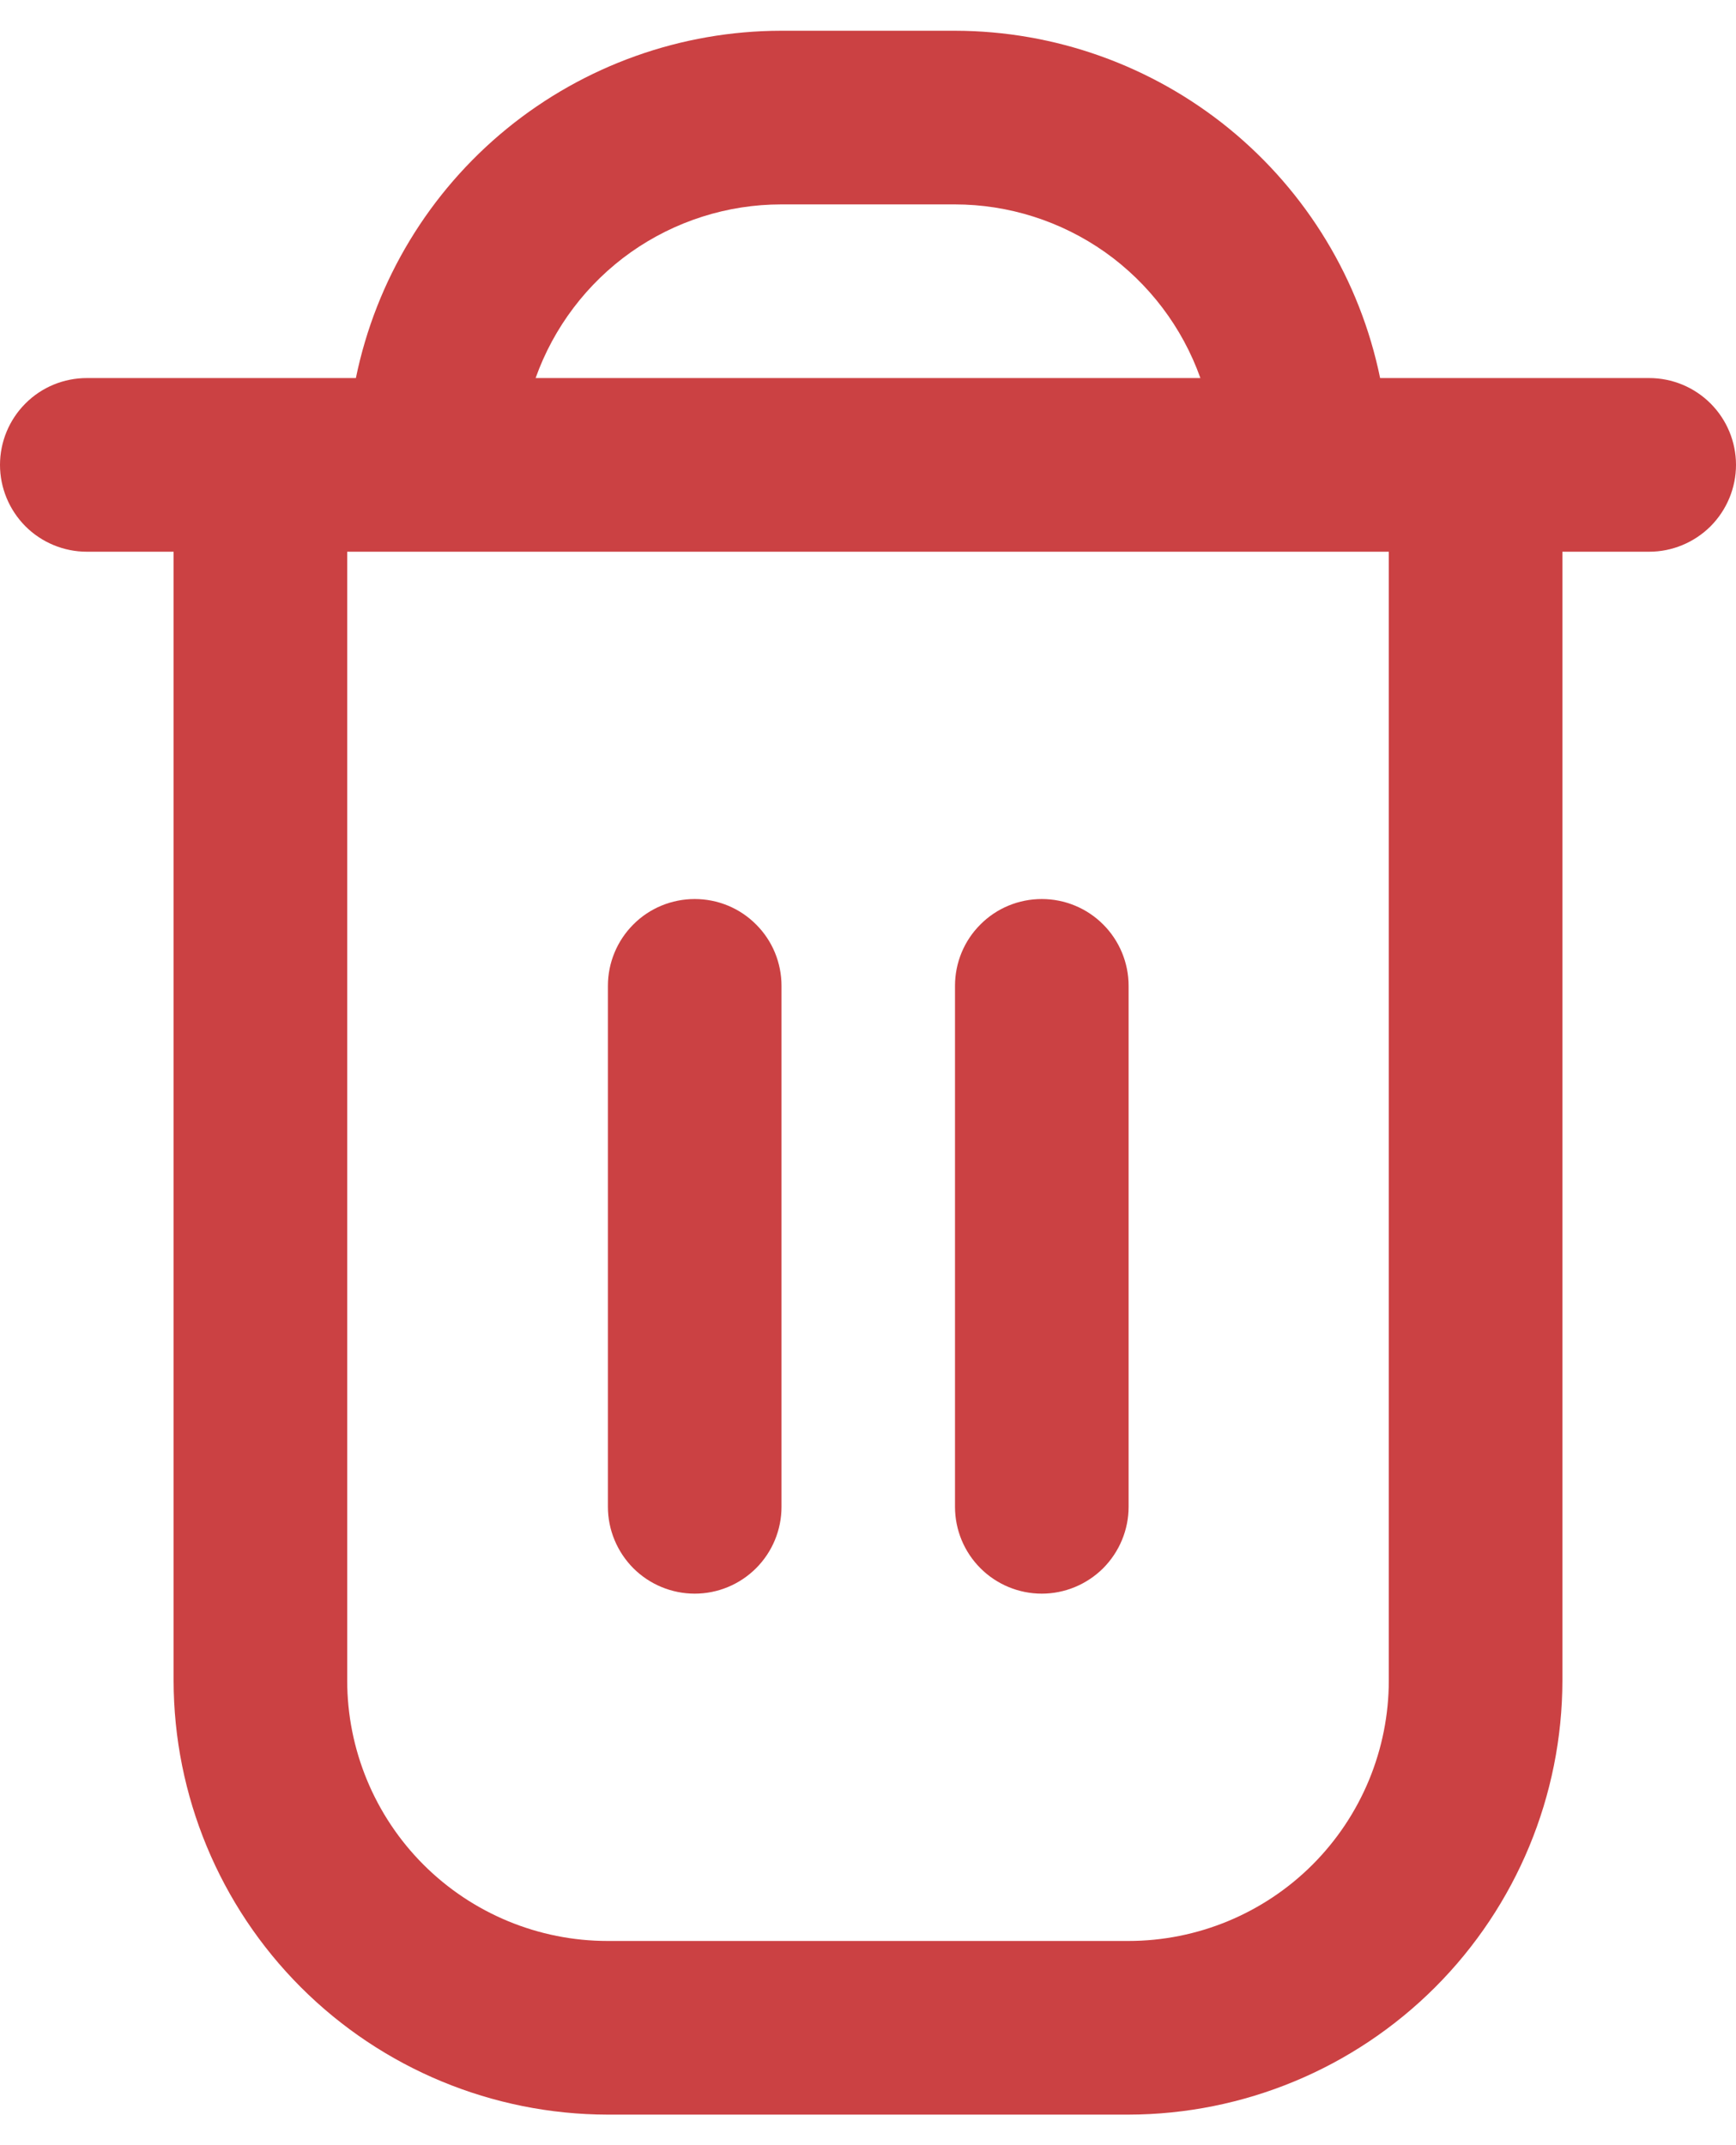
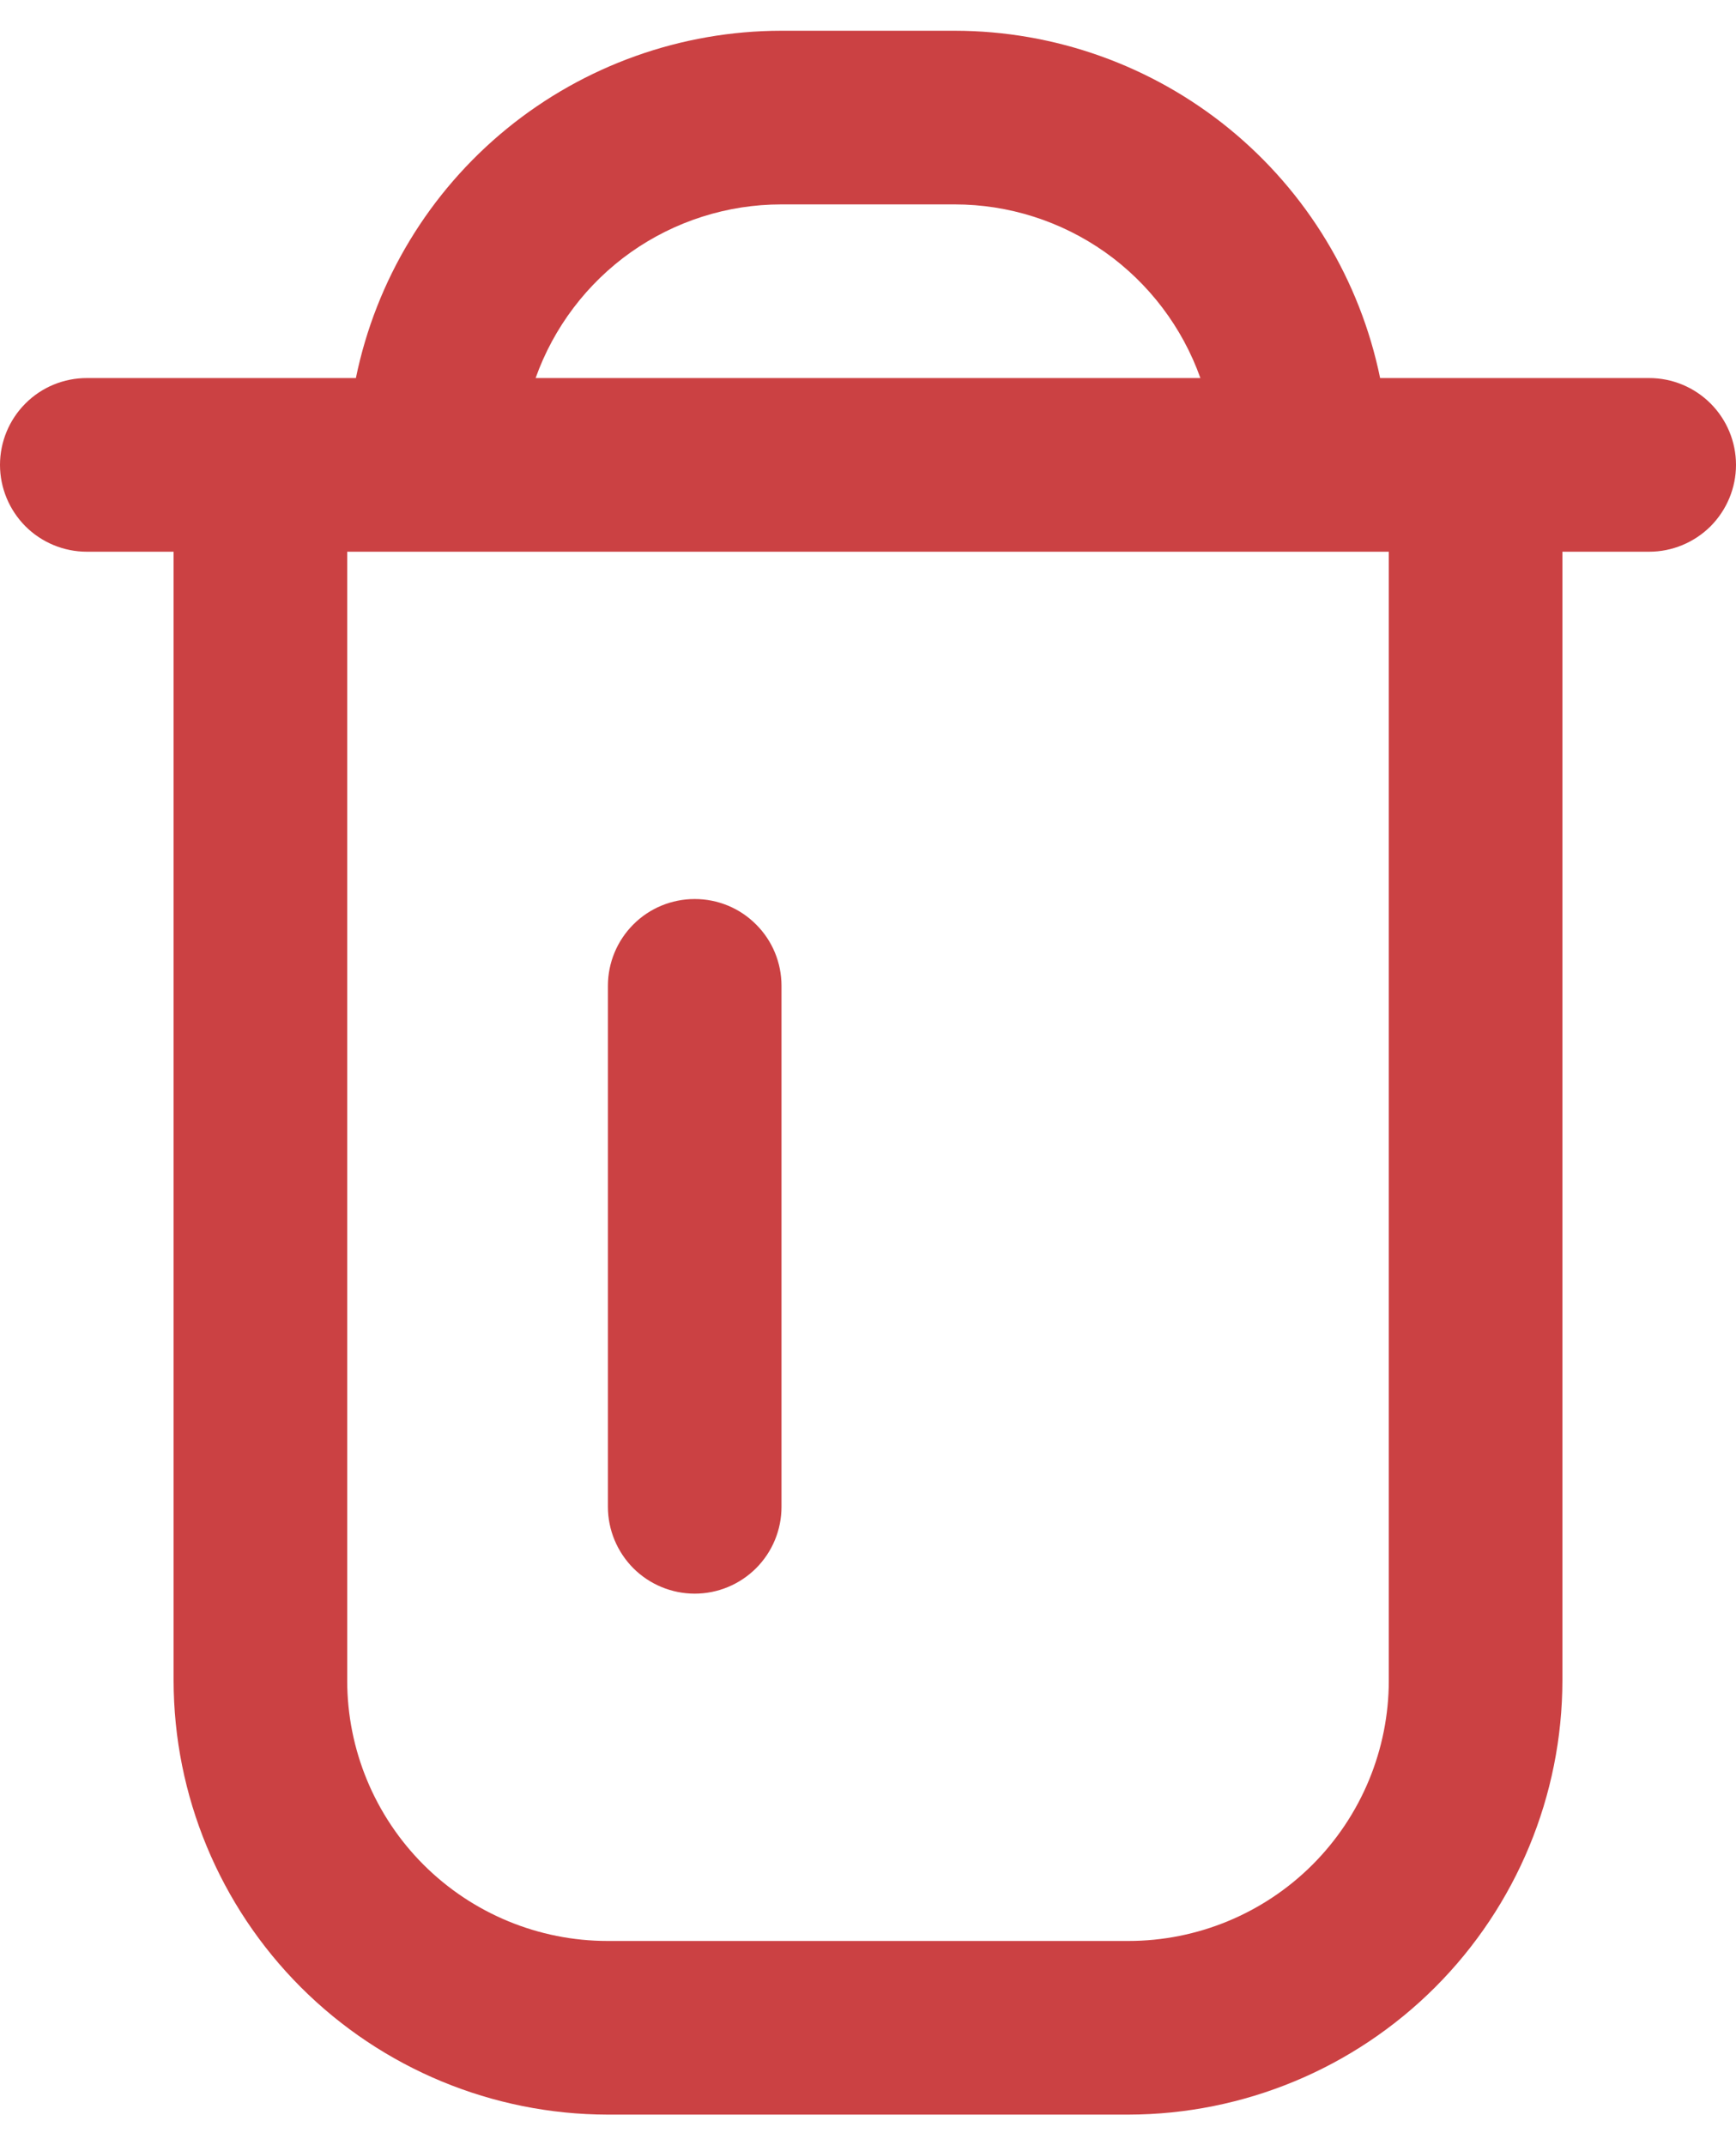
<svg xmlns="http://www.w3.org/2000/svg" width="17" height="21" viewBox="0 0 17 21" fill="none">
  <g id="Group 526">
    <path id="Vector" d="M16.15 3.701H13.515C13.318 2.741 12.796 1.88 12.037 1.26C11.278 0.641 10.329 0.302 9.35 0.301L7.65 0.301C6.671 0.302 5.722 0.641 4.963 1.26C4.204 1.88 3.682 2.741 3.485 3.701H0.85C0.625 3.701 0.408 3.79 0.249 3.95C0.09 4.109 0 4.325 0 4.551C0 4.776 0.09 4.992 0.249 5.152C0.408 5.311 0.625 5.401 0.85 5.401H1.7V16.451C1.701 17.577 2.15 18.658 2.946 19.454C3.743 20.251 4.823 20.699 5.95 20.701H11.05C12.177 20.699 13.257 20.251 14.054 19.454C14.85 18.658 15.299 17.577 15.3 16.451V5.401H16.15C16.375 5.401 16.591 5.311 16.751 5.152C16.91 4.992 17 4.776 17 4.551C17 4.325 16.91 4.109 16.751 3.95C16.591 3.79 16.375 3.701 16.15 3.701ZM7.65 2.001H9.35C9.877 2.001 10.391 2.165 10.822 2.469C11.252 2.774 11.578 3.204 11.755 3.701H5.245C5.422 3.204 5.748 2.774 6.178 2.469C6.609 2.165 7.123 2.001 7.65 2.001ZM13.6 16.451C13.6 17.127 13.331 17.776 12.853 18.254C12.375 18.732 11.726 19.001 11.05 19.001H5.95C5.274 19.001 4.625 18.732 4.147 18.254C3.669 17.776 3.4 17.127 3.4 16.451V5.401H13.6V16.451Z" fill="#CB4143" />
    <path id="Vector_2" d="M6.803 15.601C7.029 15.601 7.245 15.511 7.404 15.352C7.564 15.192 7.653 14.976 7.653 14.751V9.651C7.653 9.425 7.564 9.209 7.404 9.05C7.245 8.89 7.029 8.801 6.803 8.801C6.578 8.801 6.361 8.89 6.202 9.05C6.043 9.209 5.953 9.425 5.953 9.651V14.751C5.953 14.976 6.043 15.192 6.202 15.352C6.361 15.511 6.578 15.601 6.803 15.601Z" fill="#CB4143" />
-     <path id="Vector_3" d="M10.202 15.601C10.427 15.601 10.643 15.511 10.803 15.352C10.962 15.192 11.052 14.976 11.052 14.751V9.651C11.052 9.425 10.962 9.209 10.803 9.05C10.643 8.89 10.427 8.801 10.202 8.801C9.976 8.801 9.76 8.89 9.601 9.05C9.441 9.209 9.352 9.425 9.352 9.651V14.751C9.352 14.976 9.441 15.192 9.601 15.352C9.76 15.511 9.976 15.601 10.202 15.601Z" fill="#CB4143" />
  </g>
</svg>